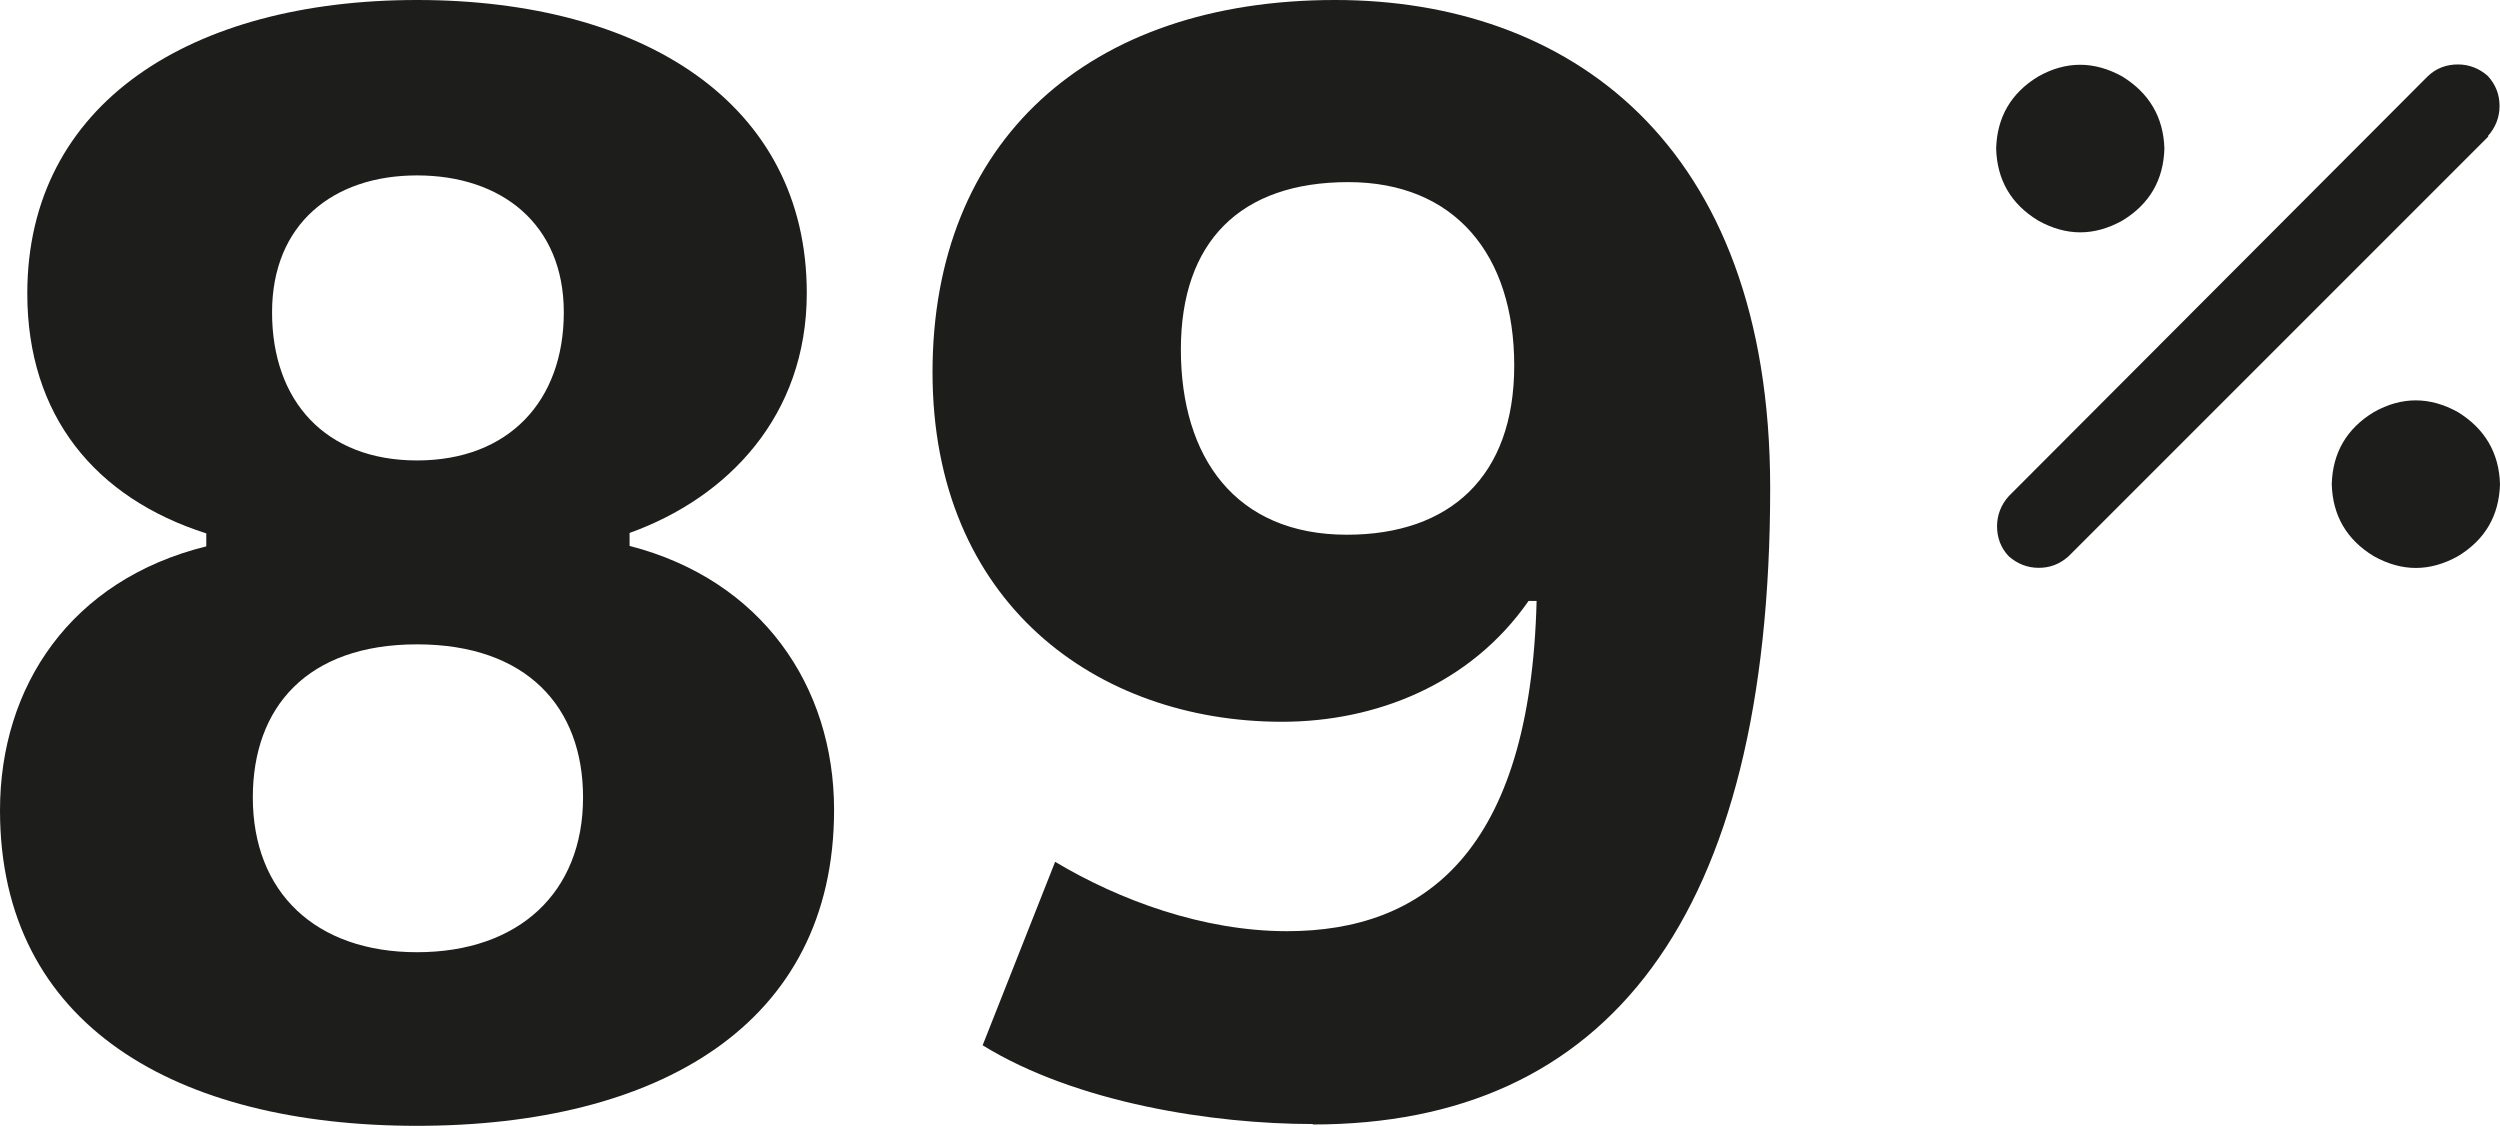
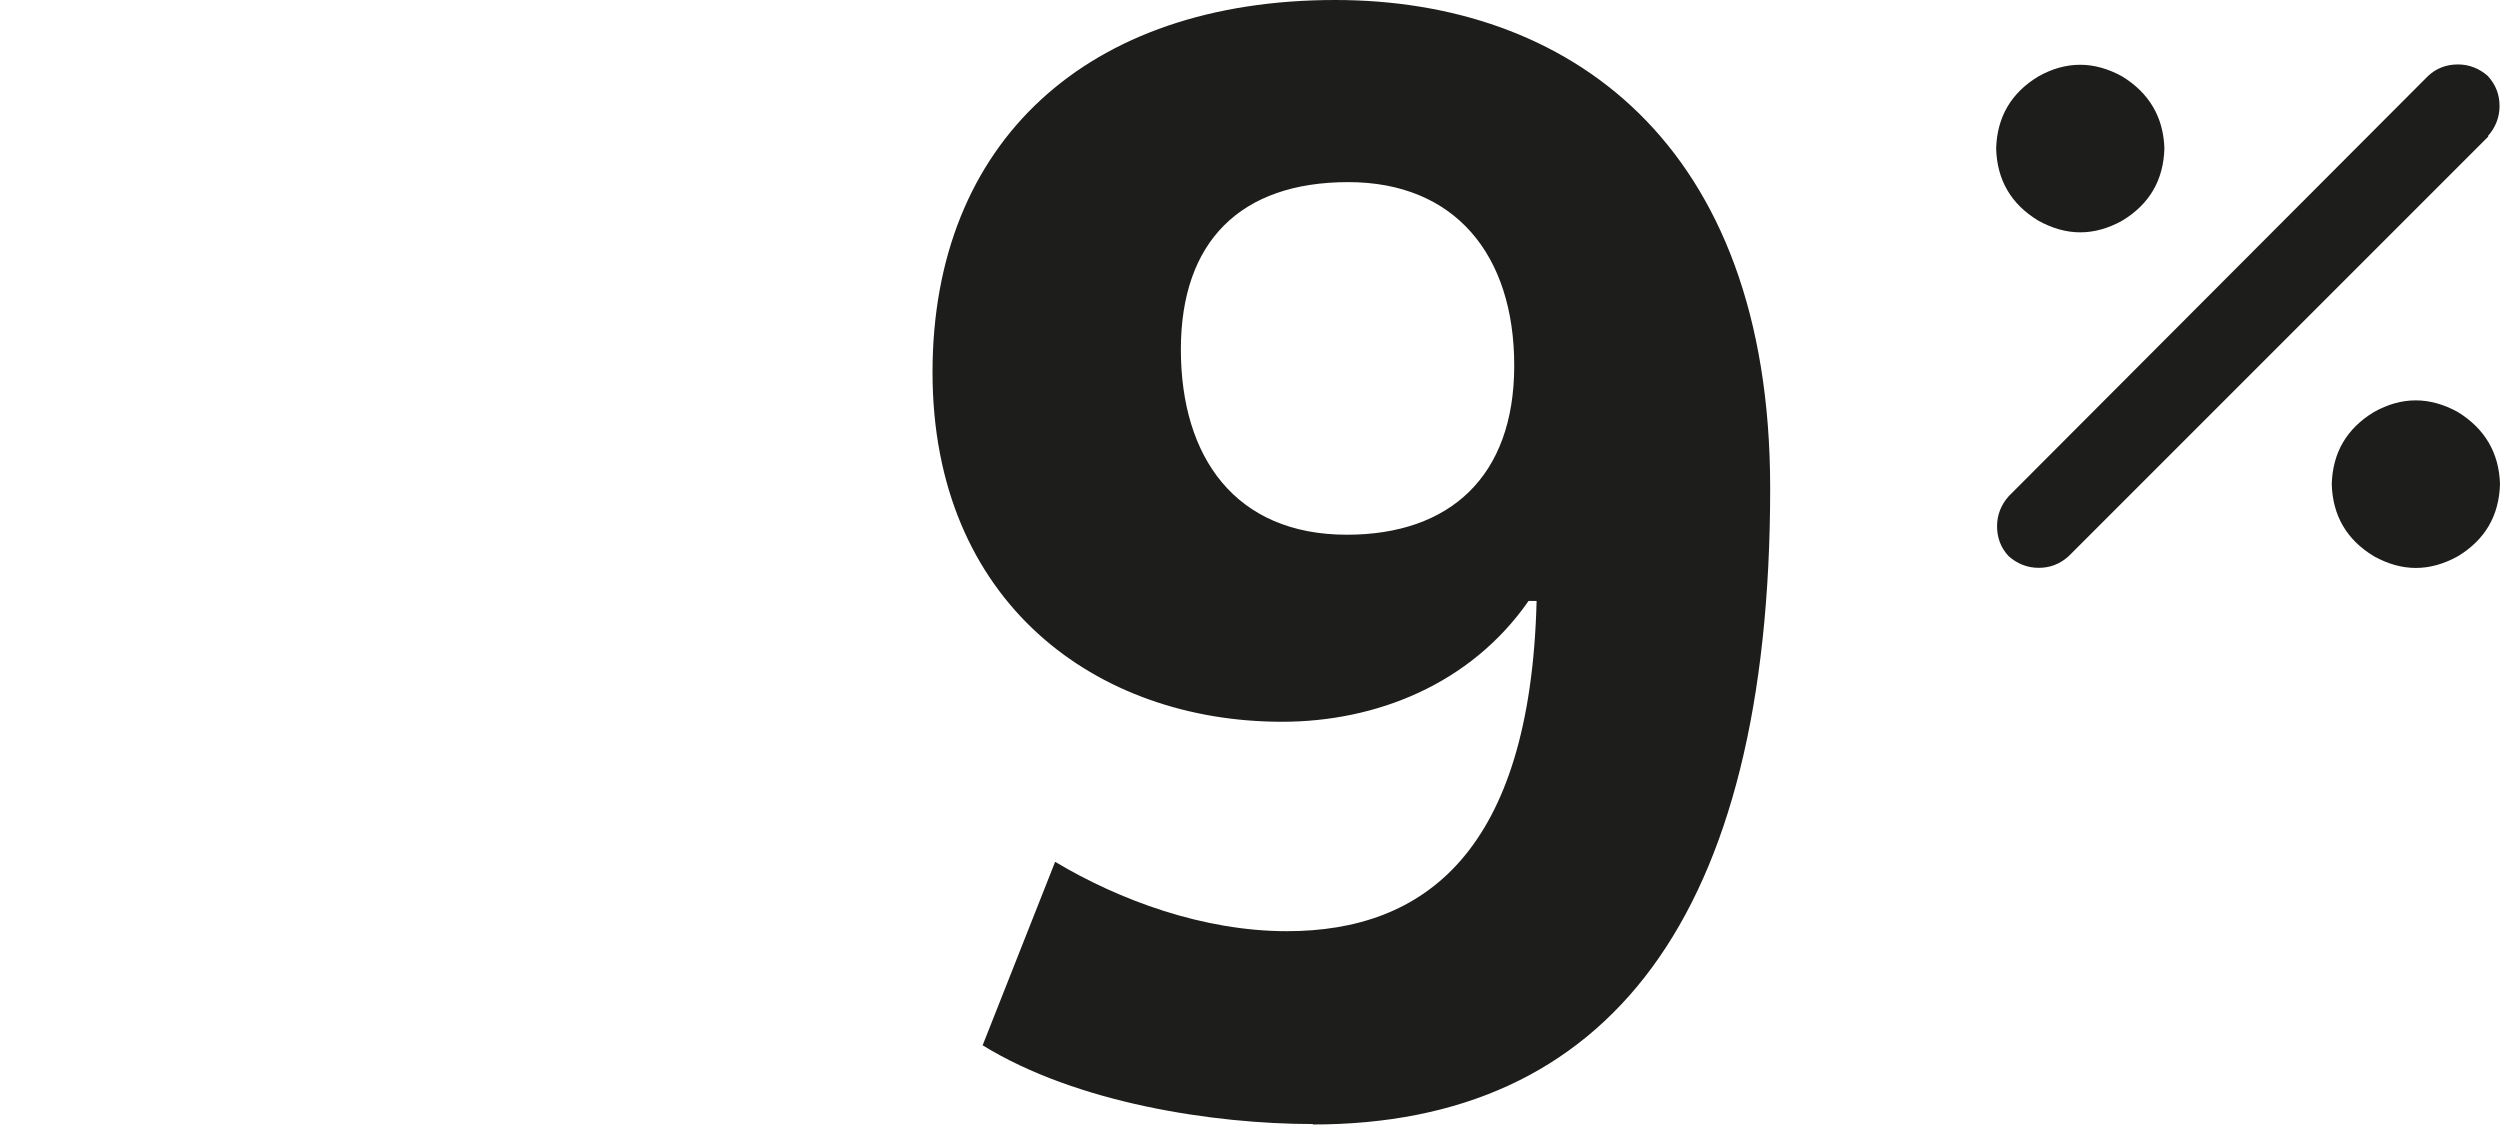
<svg xmlns="http://www.w3.org/2000/svg" id="Warstwa_2" data-name="Warstwa 2" viewBox="0 0 55.87 25.16">
  <defs>
    <style>
      .cls-1 {
        fill: #1d1d1b;
      }
    </style>
  </defs>
  <g id="Warstwa_1-2" data-name="Warstwa 1">
    <g>
-       <path class="cls-1" d="M0,18.11c0-2.77,1.58-5.15,4.61-5.9v-.29c-2.48-.79-4-2.63-4-5.36C.61,2.3,4.28,0,9.32,0s8.71,2.3,8.71,6.55c0,2.74-1.76,4.57-3.96,5.36v.29c2.95.76,4.57,3.13,4.57,5.9,0,4.82-3.96,7.06-9.32,7.06S0,22.93,0,18.11ZM13.03,17.82c0-2.02-1.26-3.42-3.71-3.42s-3.67,1.4-3.67,3.42c0,2.12,1.4,3.46,3.67,3.46s3.71-1.33,3.71-3.46ZM9.32,3.92c-1.87,0-3.24,1.08-3.24,3.06s1.19,3.31,3.24,3.31,3.28-1.33,3.28-3.31-1.4-3.06-3.28-3.06Z" />
      <path class="cls-1" d="M29.34,25.12c-2.23,0-5.29-.47-7.38-1.76l1.62-4.1c1.44.86,3.31,1.55,5.18,1.55,3.06,0,5.44-1.76,5.58-7.38h-.18c-1.3,1.87-3.42,2.7-5.51,2.7-4.14,0-7.81-2.66-7.81-7.81S24.3,0,29.84,0c5.15,0,9.72,3.13,9.72,10.91,0,9.61-3.64,14.22-10.22,14.22ZM30.13,4.07c-2.41,0-3.74,1.33-3.74,3.74s1.22,4.14,3.71,4.14c2.3,0,3.74-1.3,3.74-3.78s-1.33-4.1-3.71-4.1Z" />
    </g>
    <path class="cls-1" d="M55.61,3.05l-9.38,9.38c-.2.18-.42.26-.67.26s-.48-.09-.67-.26c-.18-.19-.26-.42-.26-.67s.09-.48.26-.67L54.26,1.7c.19-.18.42-.26.67-.26s.48.09.67.26c.18.2.26.42.26.67s-.09.48-.26.67ZM48.37,3.32c-.02.7-.33,1.24-.94,1.61-.63.35-1.25.35-1.88,0-.61-.37-.92-.91-.94-1.61.02-.7.33-1.24.94-1.61.62-.35,1.25-.35,1.88,0,.6.37.92.91.94,1.61ZM55.87,10.82c-.02.7-.33,1.24-.94,1.61-.63.35-1.25.35-1.88,0-.61-.37-.92-.91-.94-1.61.02-.7.33-1.24.94-1.61.62-.35,1.25-.35,1.88,0,.6.37.92.91.94,1.61Z" />
  </g>
</svg>